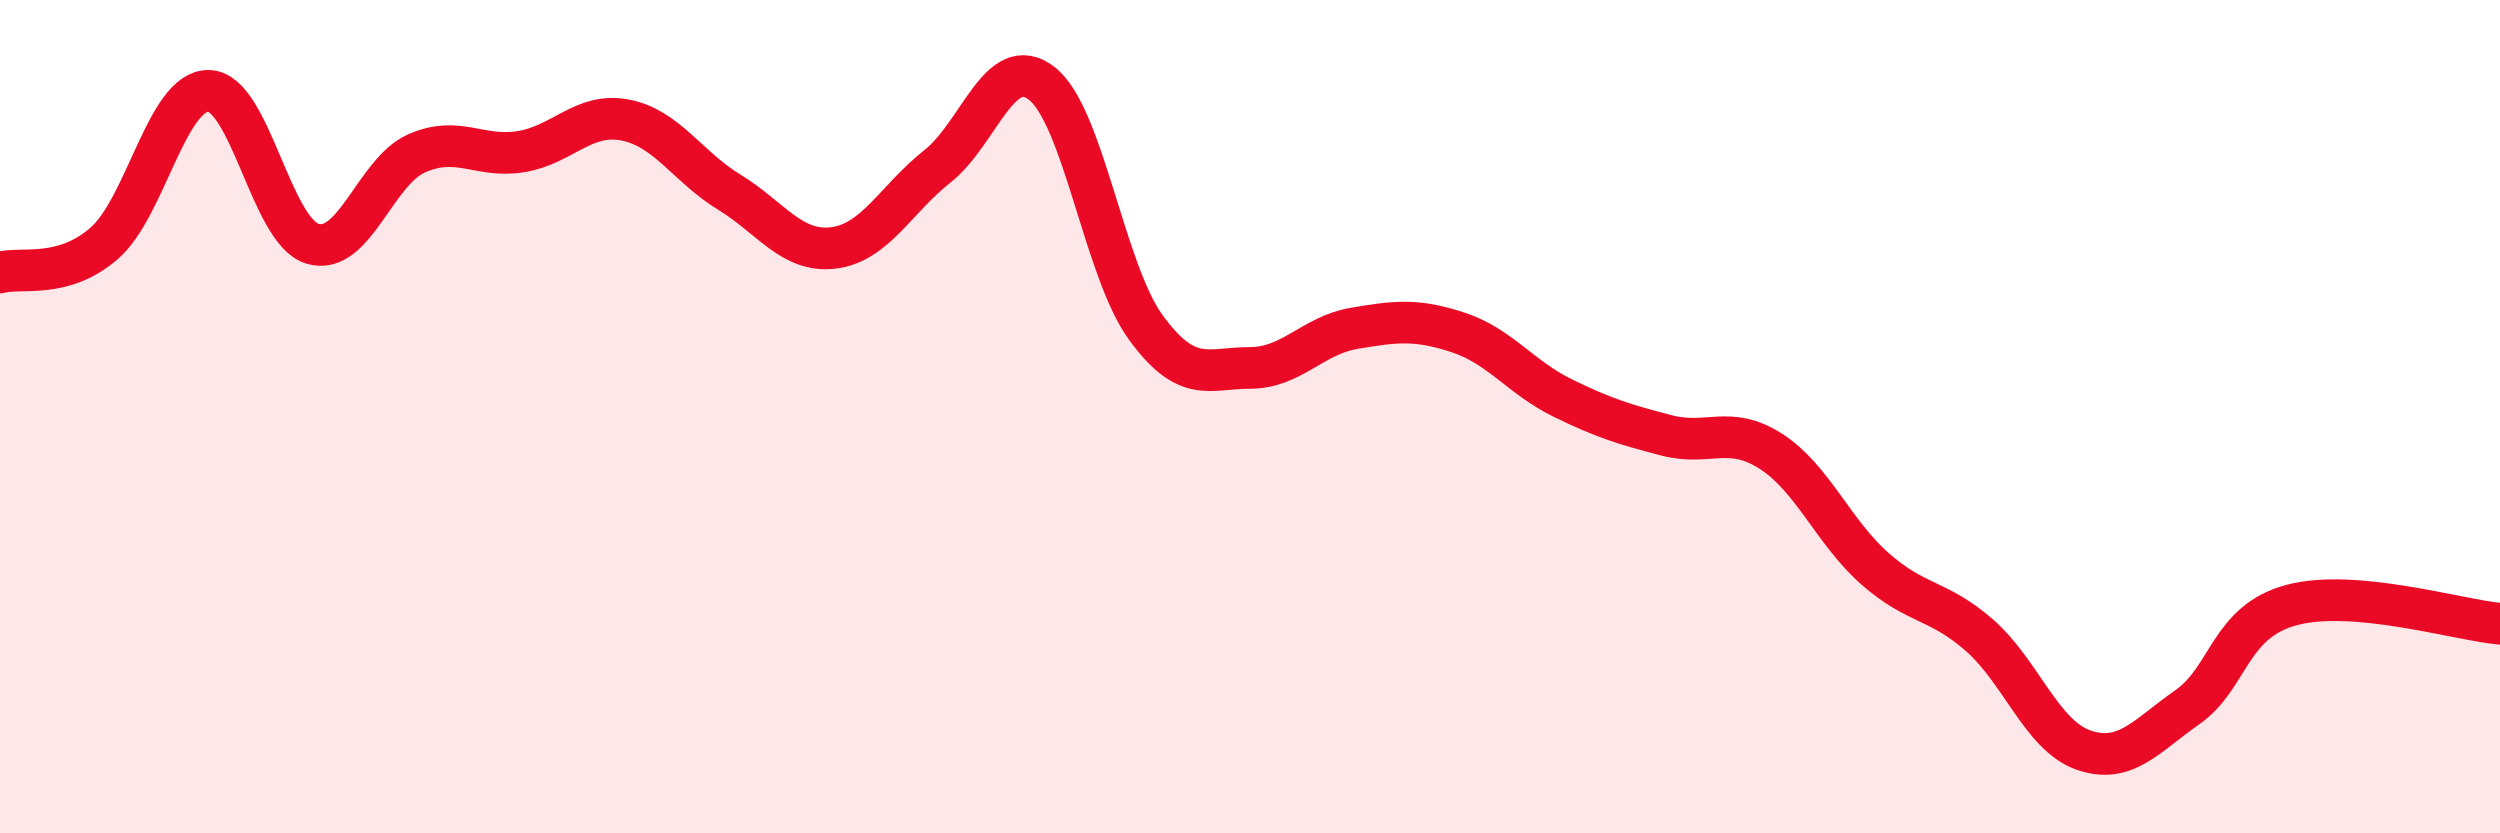
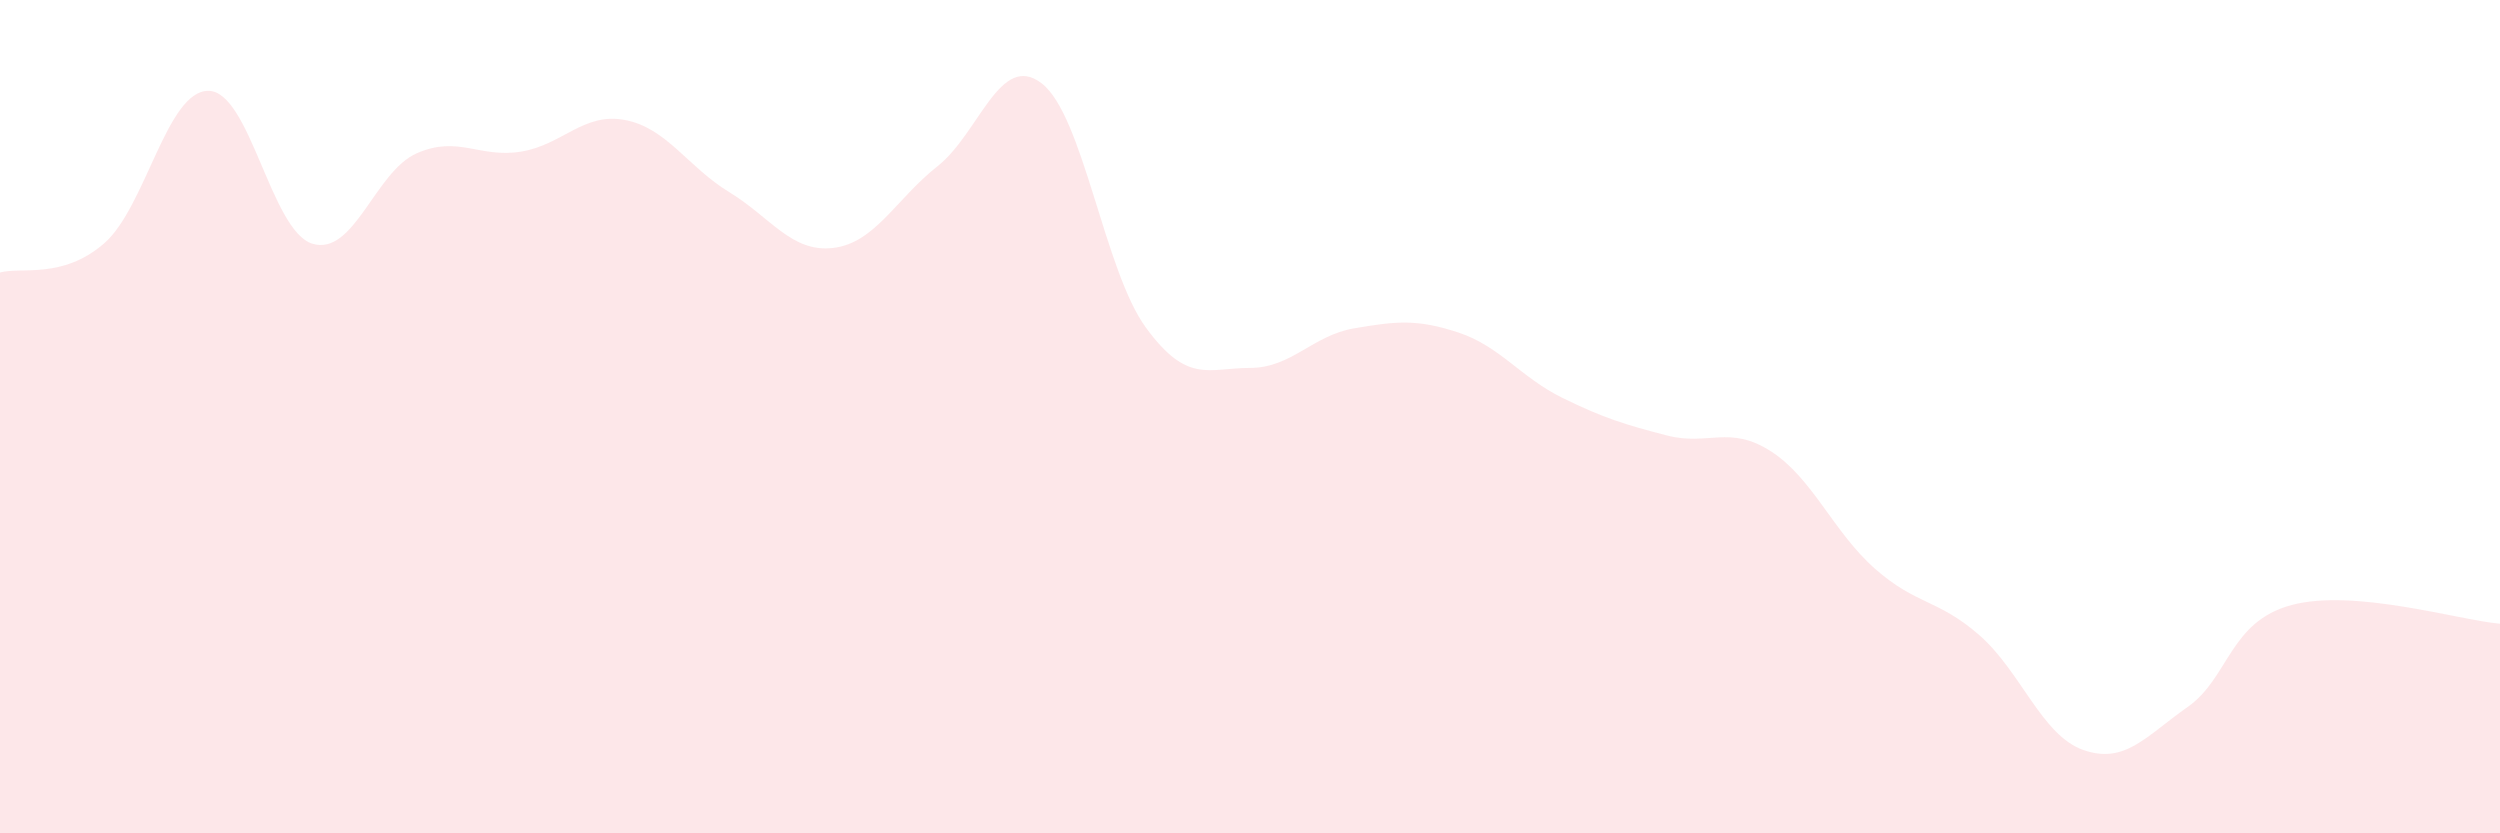
<svg xmlns="http://www.w3.org/2000/svg" width="60" height="20" viewBox="0 0 60 20">
  <path d="M 0,6.54 C 0.5,6.4 1.5,6.71 2.5,5.84 C 3.5,4.97 4,2.18 5,2.18 C 6,2.18 6.5,5.55 7.5,5.85 C 8.5,6.15 9,4.12 10,3.68 C 11,3.24 11.5,3.8 12.5,3.64 C 13.5,3.48 14,2.69 15,2.88 C 16,3.07 16.5,4 17.5,4.61 C 18.5,5.22 19,6.07 20,5.95 C 21,5.83 21.5,4.78 22.5,3.99 C 23.5,3.2 24,1.23 25,2 C 26,2.77 26.5,6.49 27.5,7.86 C 28.5,9.23 29,8.83 30,8.83 C 31,8.83 31.5,8.05 32.5,7.88 C 33.5,7.71 34,7.65 35,7.98 C 36,8.31 36.5,9.06 37.5,9.55 C 38.5,10.04 39,10.19 40,10.45 C 41,10.71 41.5,10.19 42.5,10.83 C 43.5,11.47 44,12.77 45,13.65 C 46,14.53 46.5,14.37 47.5,15.24 C 48.5,16.11 49,17.65 50,18 C 51,18.35 51.5,17.67 52.5,16.97 C 53.5,16.27 53.5,14.92 55,14.52 C 56.5,14.12 59,14.88 60,14.97L60 20L0 20Z" fill="#EB0A25" opacity="0.1" stroke-linecap="round" stroke-linejoin="round" />
-   <path d="M 0,6.54 C 0.5,6.4 1.5,6.71 2.5,5.84 C 3.5,4.97 4,2.18 5,2.18 C 6,2.18 6.5,5.55 7.5,5.85 C 8.5,6.15 9,4.12 10,3.68 C 11,3.24 11.5,3.8 12.5,3.64 C 13.5,3.48 14,2.69 15,2.88 C 16,3.07 16.5,4 17.5,4.61 C 18.5,5.22 19,6.07 20,5.95 C 21,5.83 21.5,4.78 22.5,3.99 C 23.5,3.2 24,1.23 25,2 C 26,2.77 26.5,6.49 27.5,7.86 C 28.5,9.23 29,8.83 30,8.83 C 31,8.83 31.5,8.05 32.5,7.88 C 33.5,7.71 34,7.65 35,7.98 C 36,8.31 36.5,9.06 37.5,9.55 C 38.5,10.04 39,10.19 40,10.45 C 41,10.71 41.5,10.19 42.5,10.83 C 43.5,11.47 44,12.77 45,13.65 C 46,14.53 46.5,14.37 47.5,15.24 C 48.5,16.11 49,17.65 50,18 C 51,18.35 51.5,17.67 52.5,16.97 C 53.5,16.27 53.5,14.92 55,14.52 C 56.5,14.12 59,14.88 60,14.97" stroke="#EB0A25" stroke-width="1" fill="none" stroke-linecap="round" stroke-linejoin="round" />
</svg>